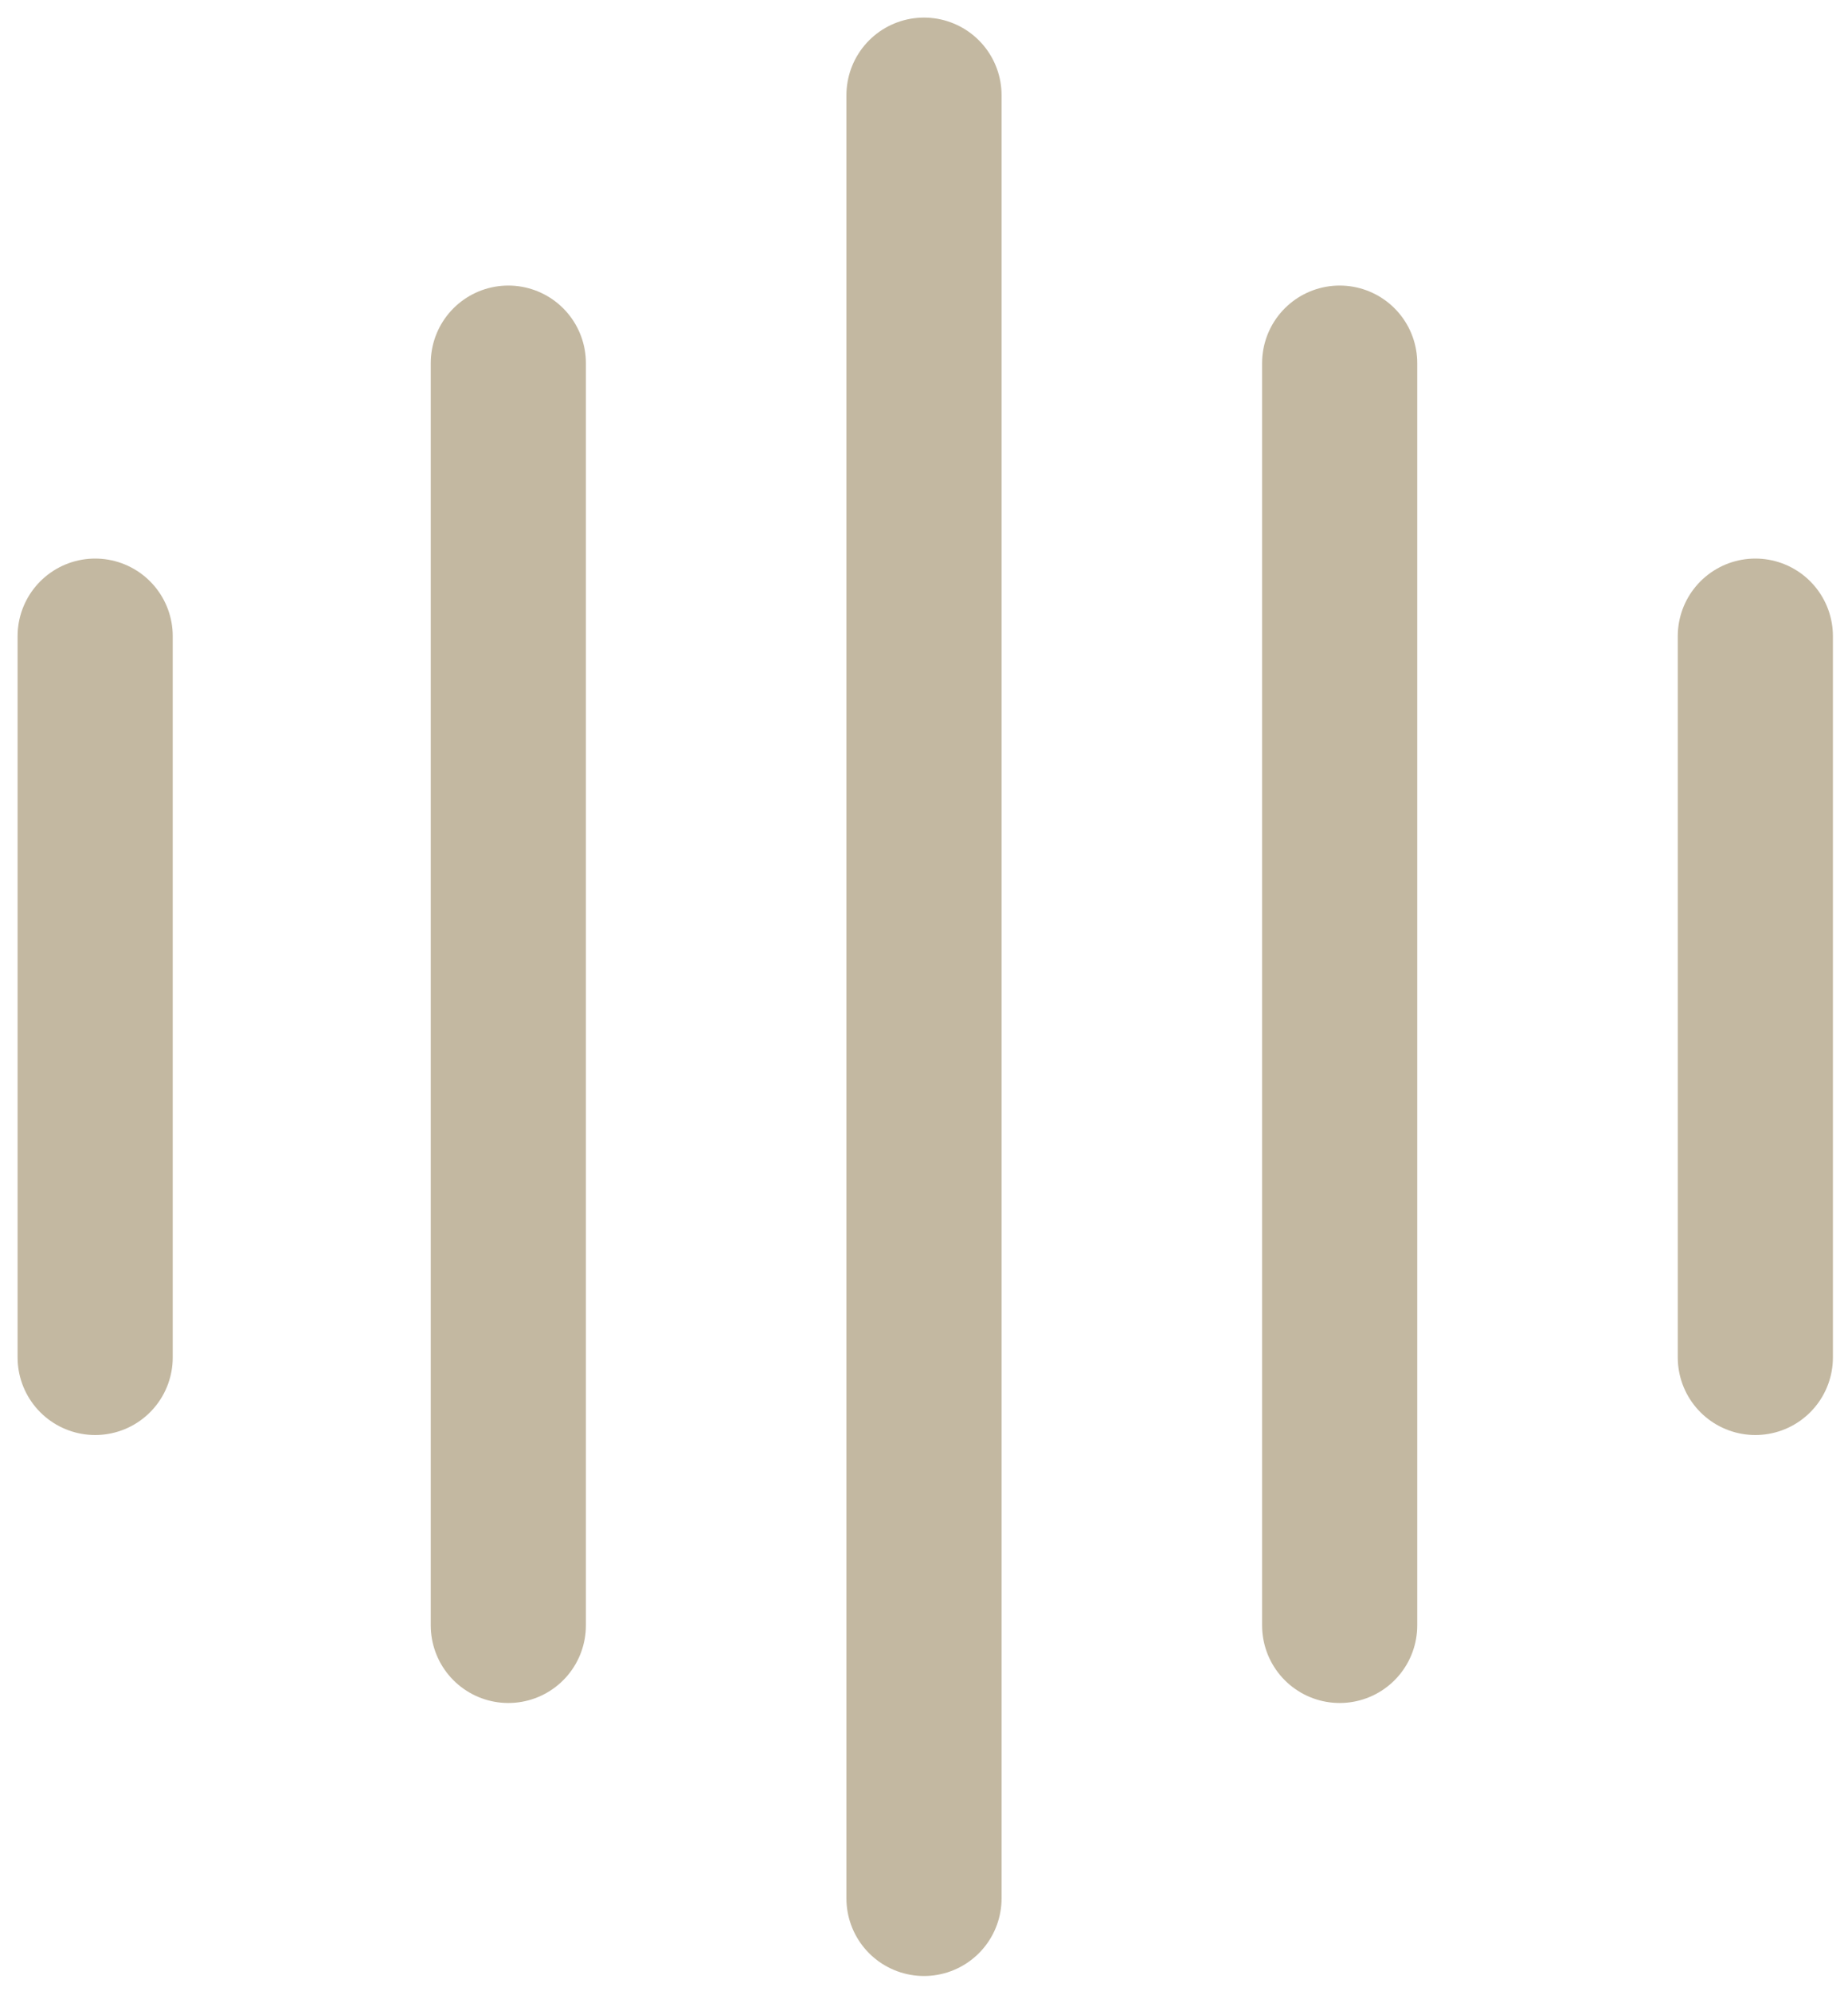
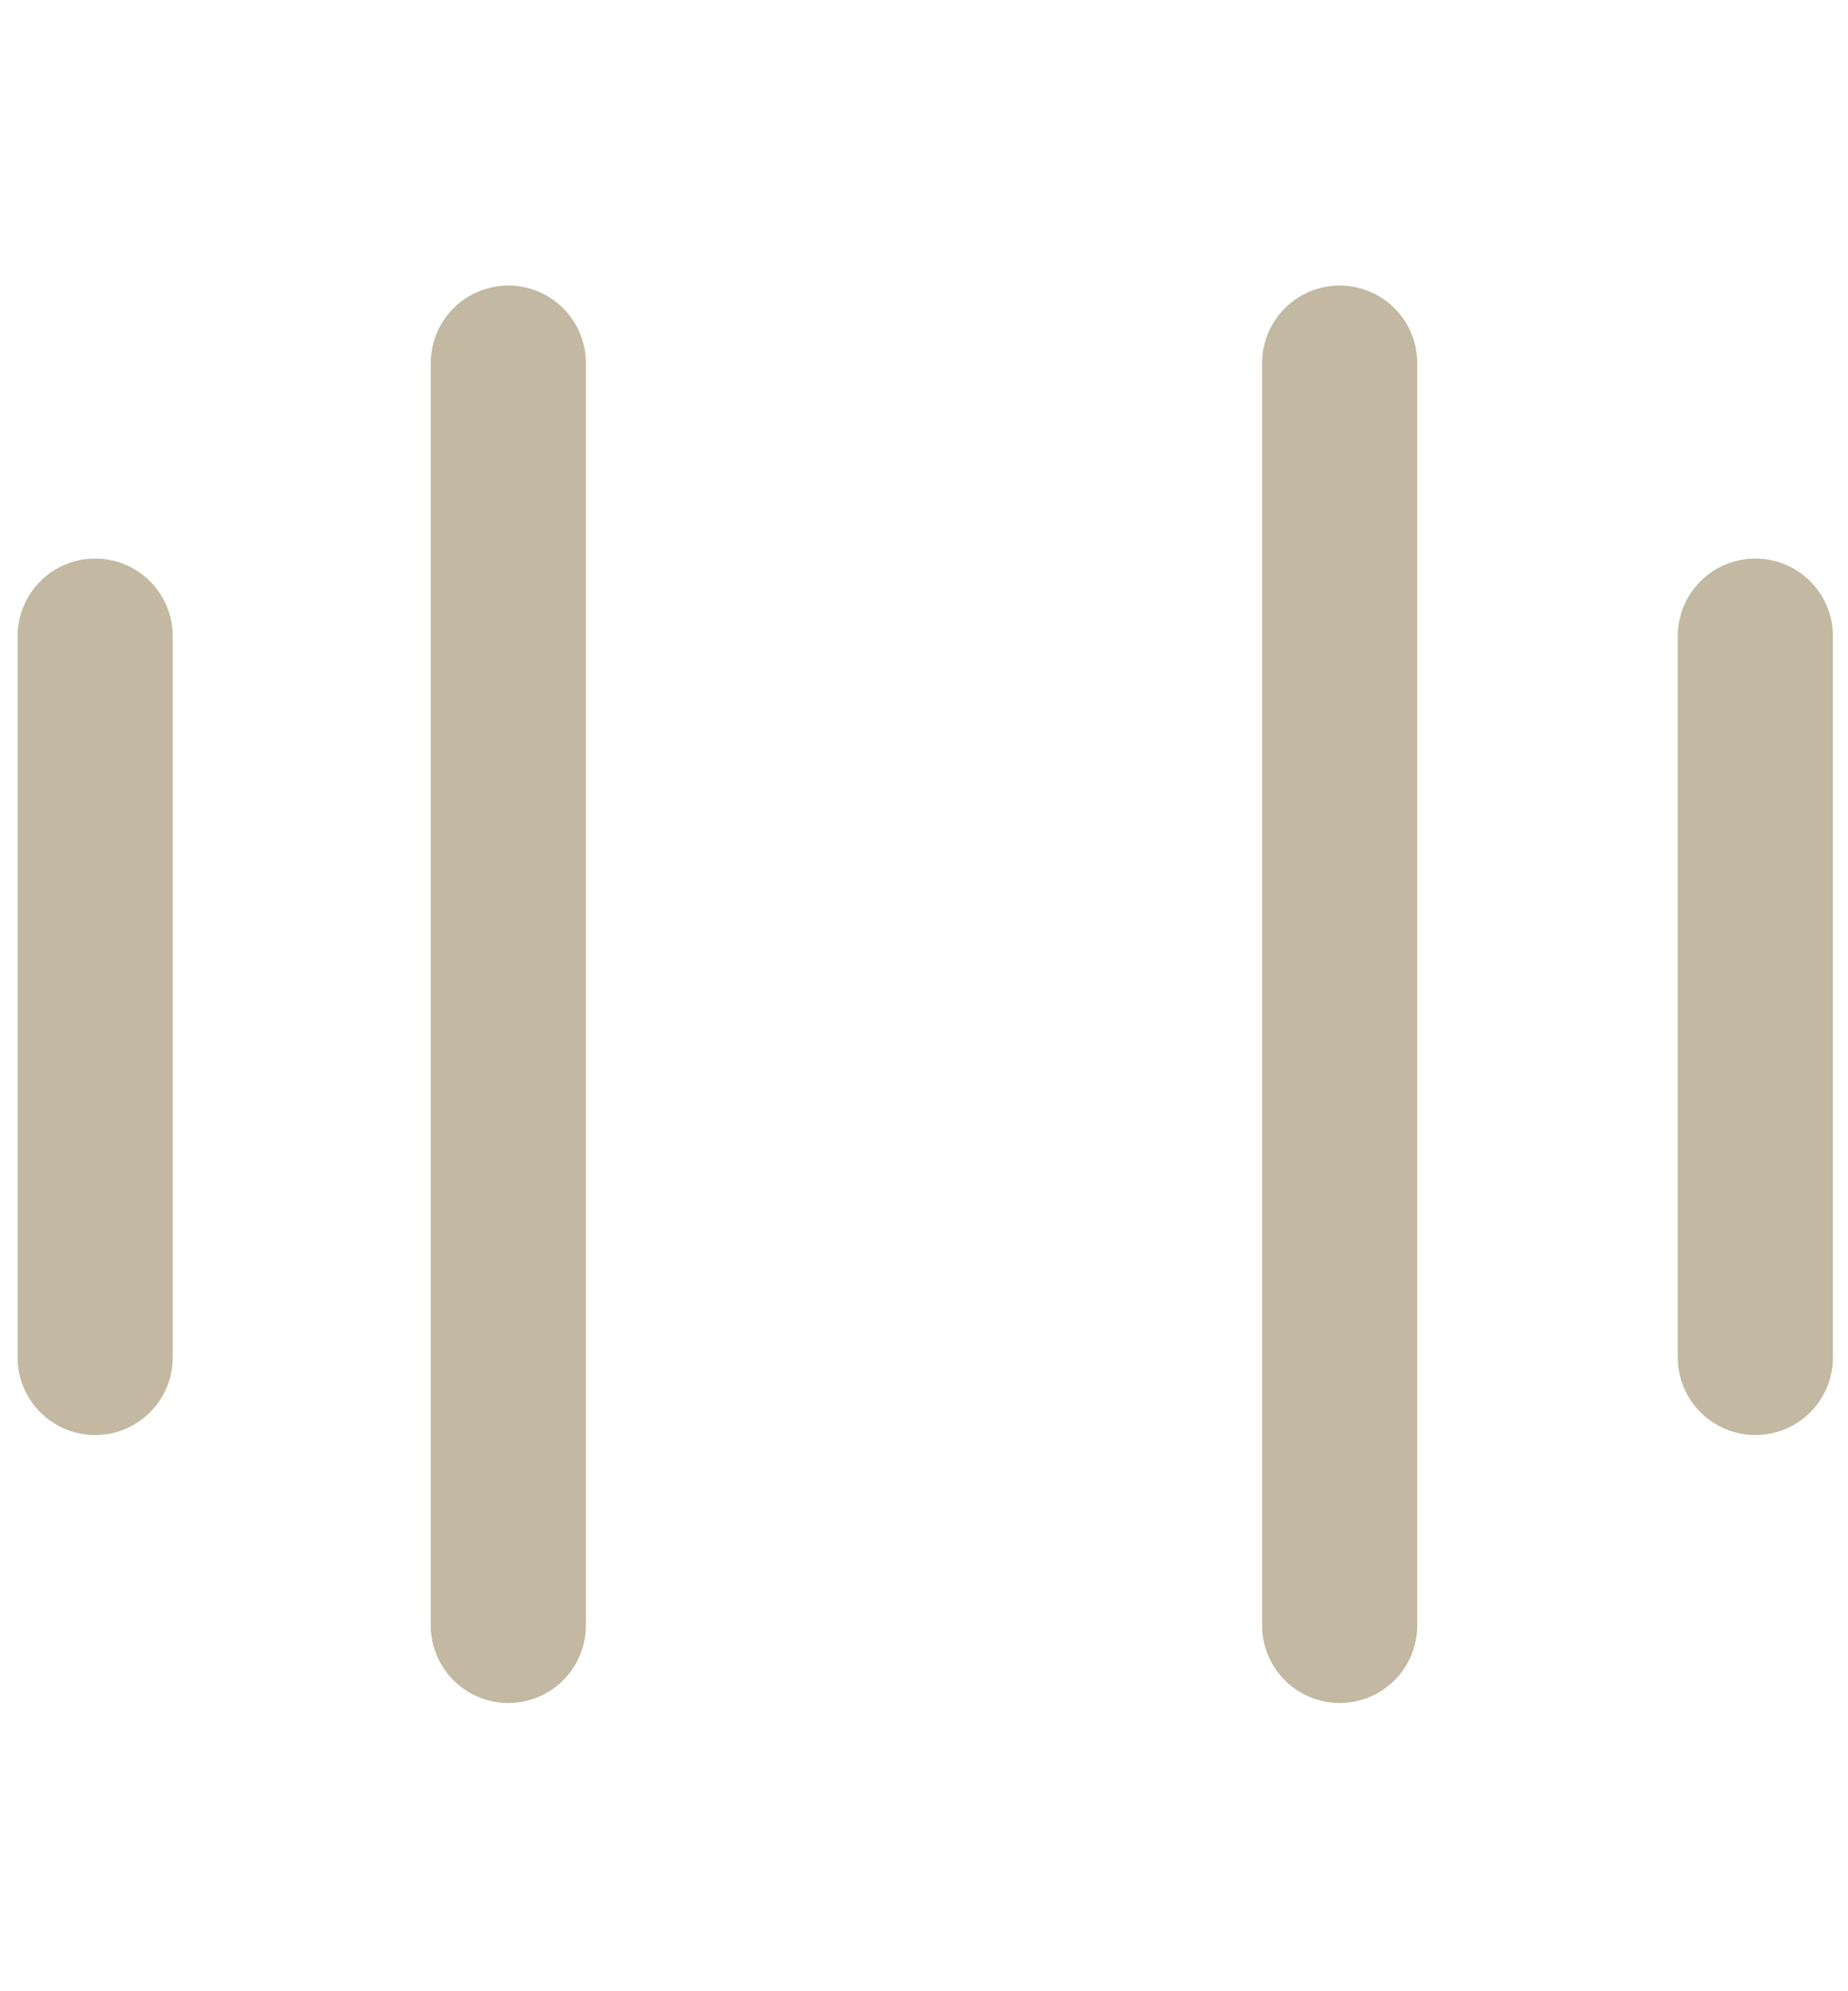
<svg xmlns="http://www.w3.org/2000/svg" width="112.265" height="120.936" viewBox="0 0 112.265 120.936">
  <defs>
    <style>.a,.c{fill:none;}.b{clip-path:url(#a);}.c{stroke:#c3b8a1;stroke-linecap:round;stroke-miterlimit:10;stroke-width:9.425px;}</style>
    <clipPath id="a">
      <rect class="a" width="112.265" height="120.936" />
    </clipPath>
  </defs>
  <g class="b">
    <line class="c" y2="43.811" transform="translate(5.781 38.639)" />
    <line class="c" y2="43.811" transform="translate(106.636 38.639)" />
-     <line class="c" y2="109.527" transform="translate(56.132 5.781)" />
    <line class="c" y2="76.669" transform="translate(30.88 22.057)" />
    <line class="c" y2="76.669" transform="translate(81.384 22.057)" />
  </g>
</svg>